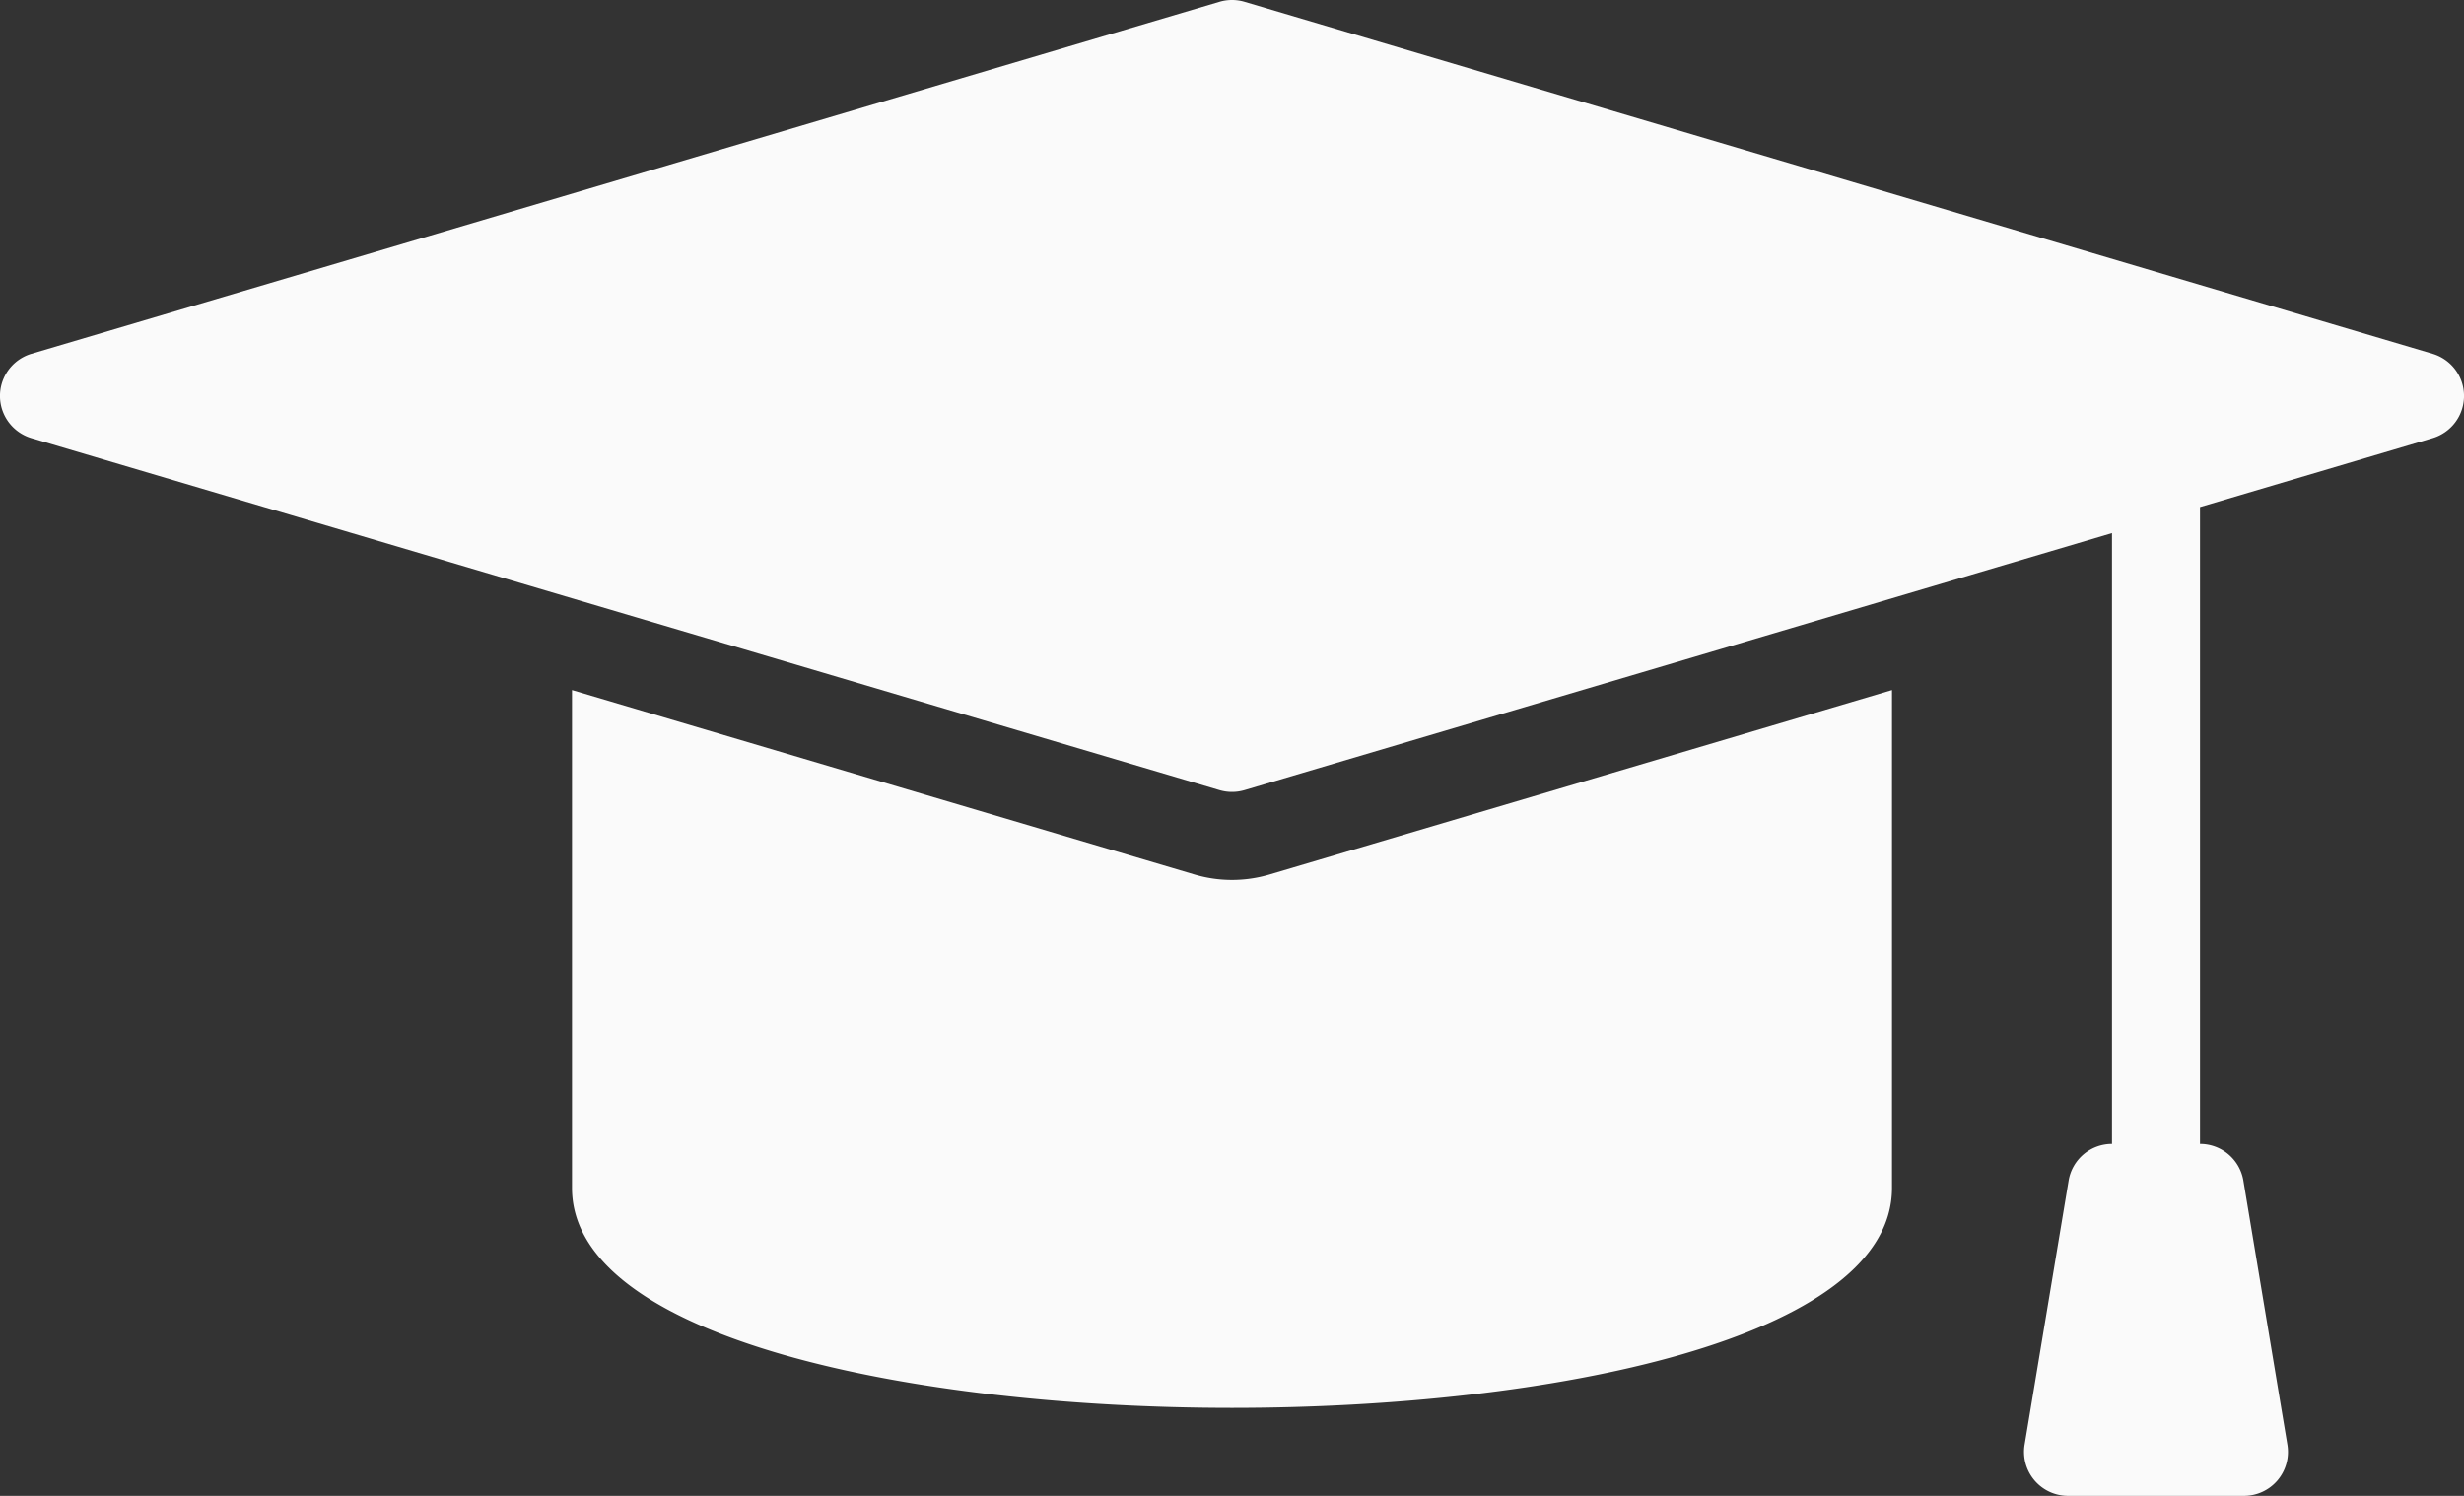
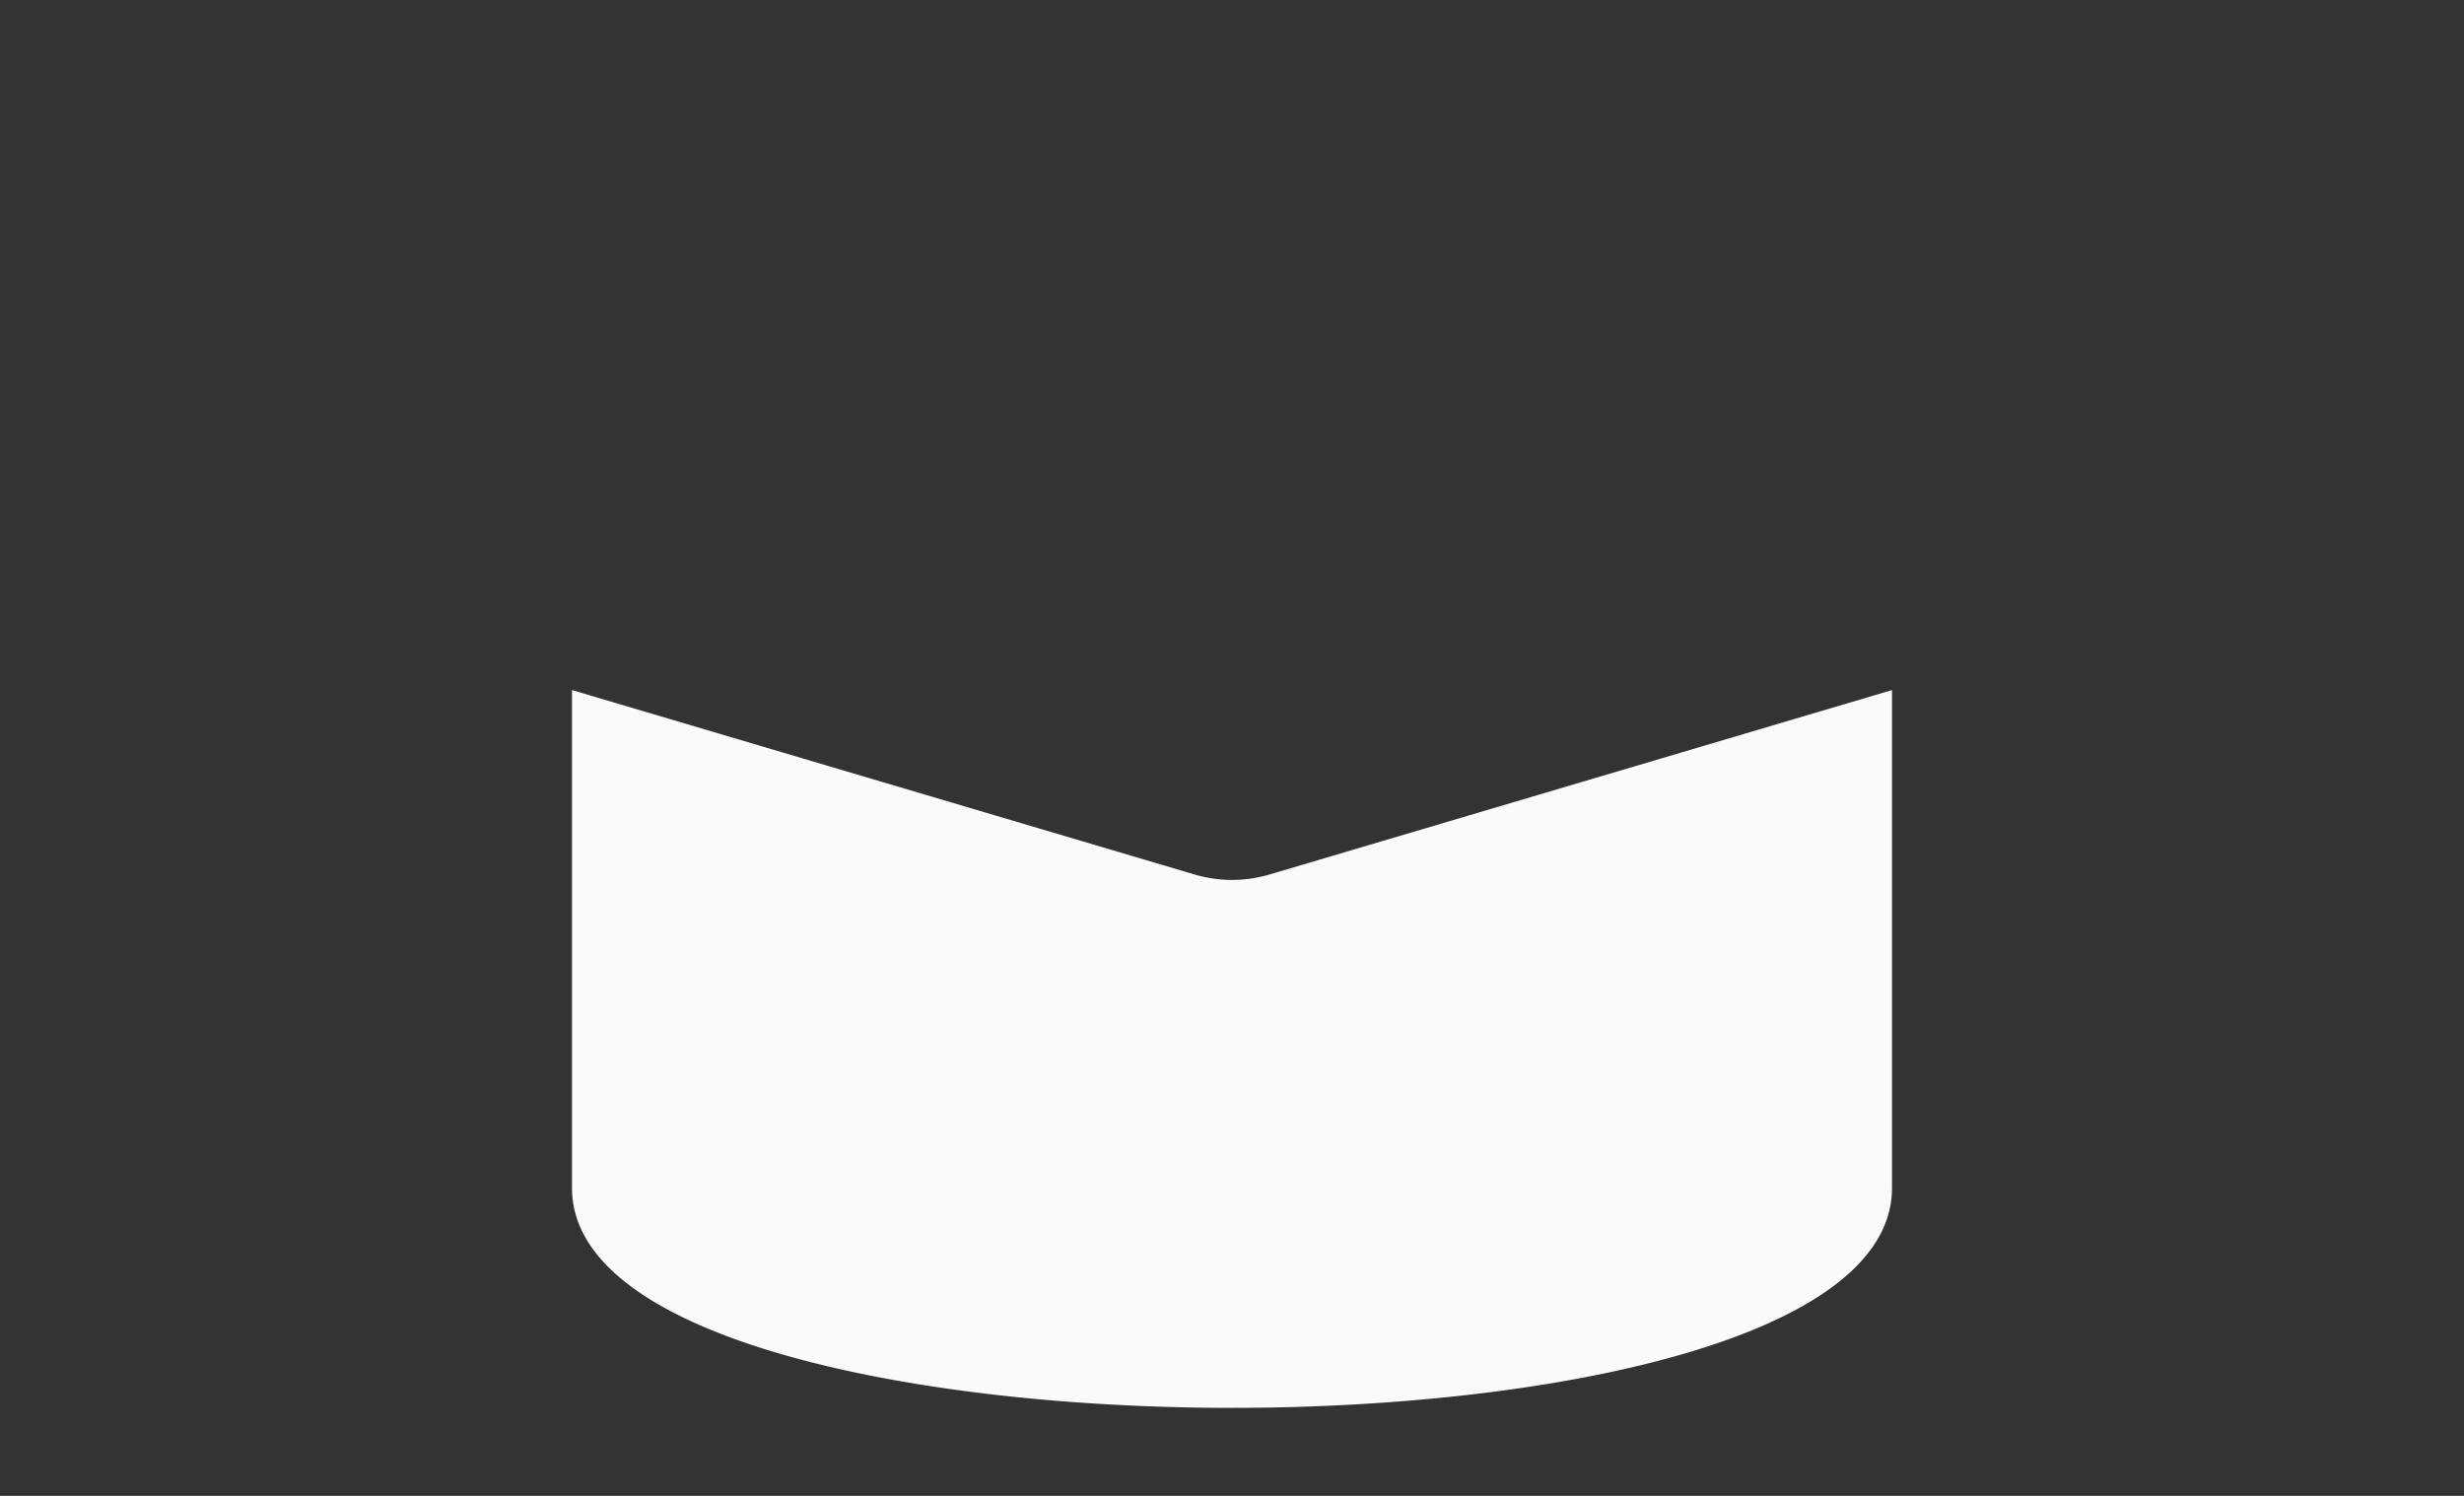
<svg xmlns="http://www.w3.org/2000/svg" fill="#fafafa" height="34" preserveAspectRatio="xMidYMid meet" version="1" viewBox="4.0 15.0 56.0 34.0" width="56" zoomAndPan="magnify">
  <rect x="4.0" y="15.0" width="56.0" height="34.0" fill="#333333" stroke="none" />
  <g data-name="Graduation Hat" id="change1_1">
-     <path d="M59.284,23.041l-27-8a1.005,1.005,0,0,0-.568,0l-27,8a1,1,0,0,0,0,1.918l27,8a1.006,1.006,0,0,0,.568,0L52,27.117V41a.999.999,0,0,0-.986.836l-1,6A1,1,0,0,0,51,49h4a1,1,0,0,0,.986-1.164l-1-6A.999.999,0,0,0,54,41V26.525l5.284-1.566a1,1,0,0,0,0-1.918Z" fill="inherit" />
    <path d="M32,35a2.981,2.981,0,0,1-.85-.123L17,30.685V42c0,3.436,7.775,5,15,5s15-1.565,15-5V30.685L32.852,34.877A3.016,3.016,0,0,1,32,35Z" fill="inherit" />
  </g>
</svg>